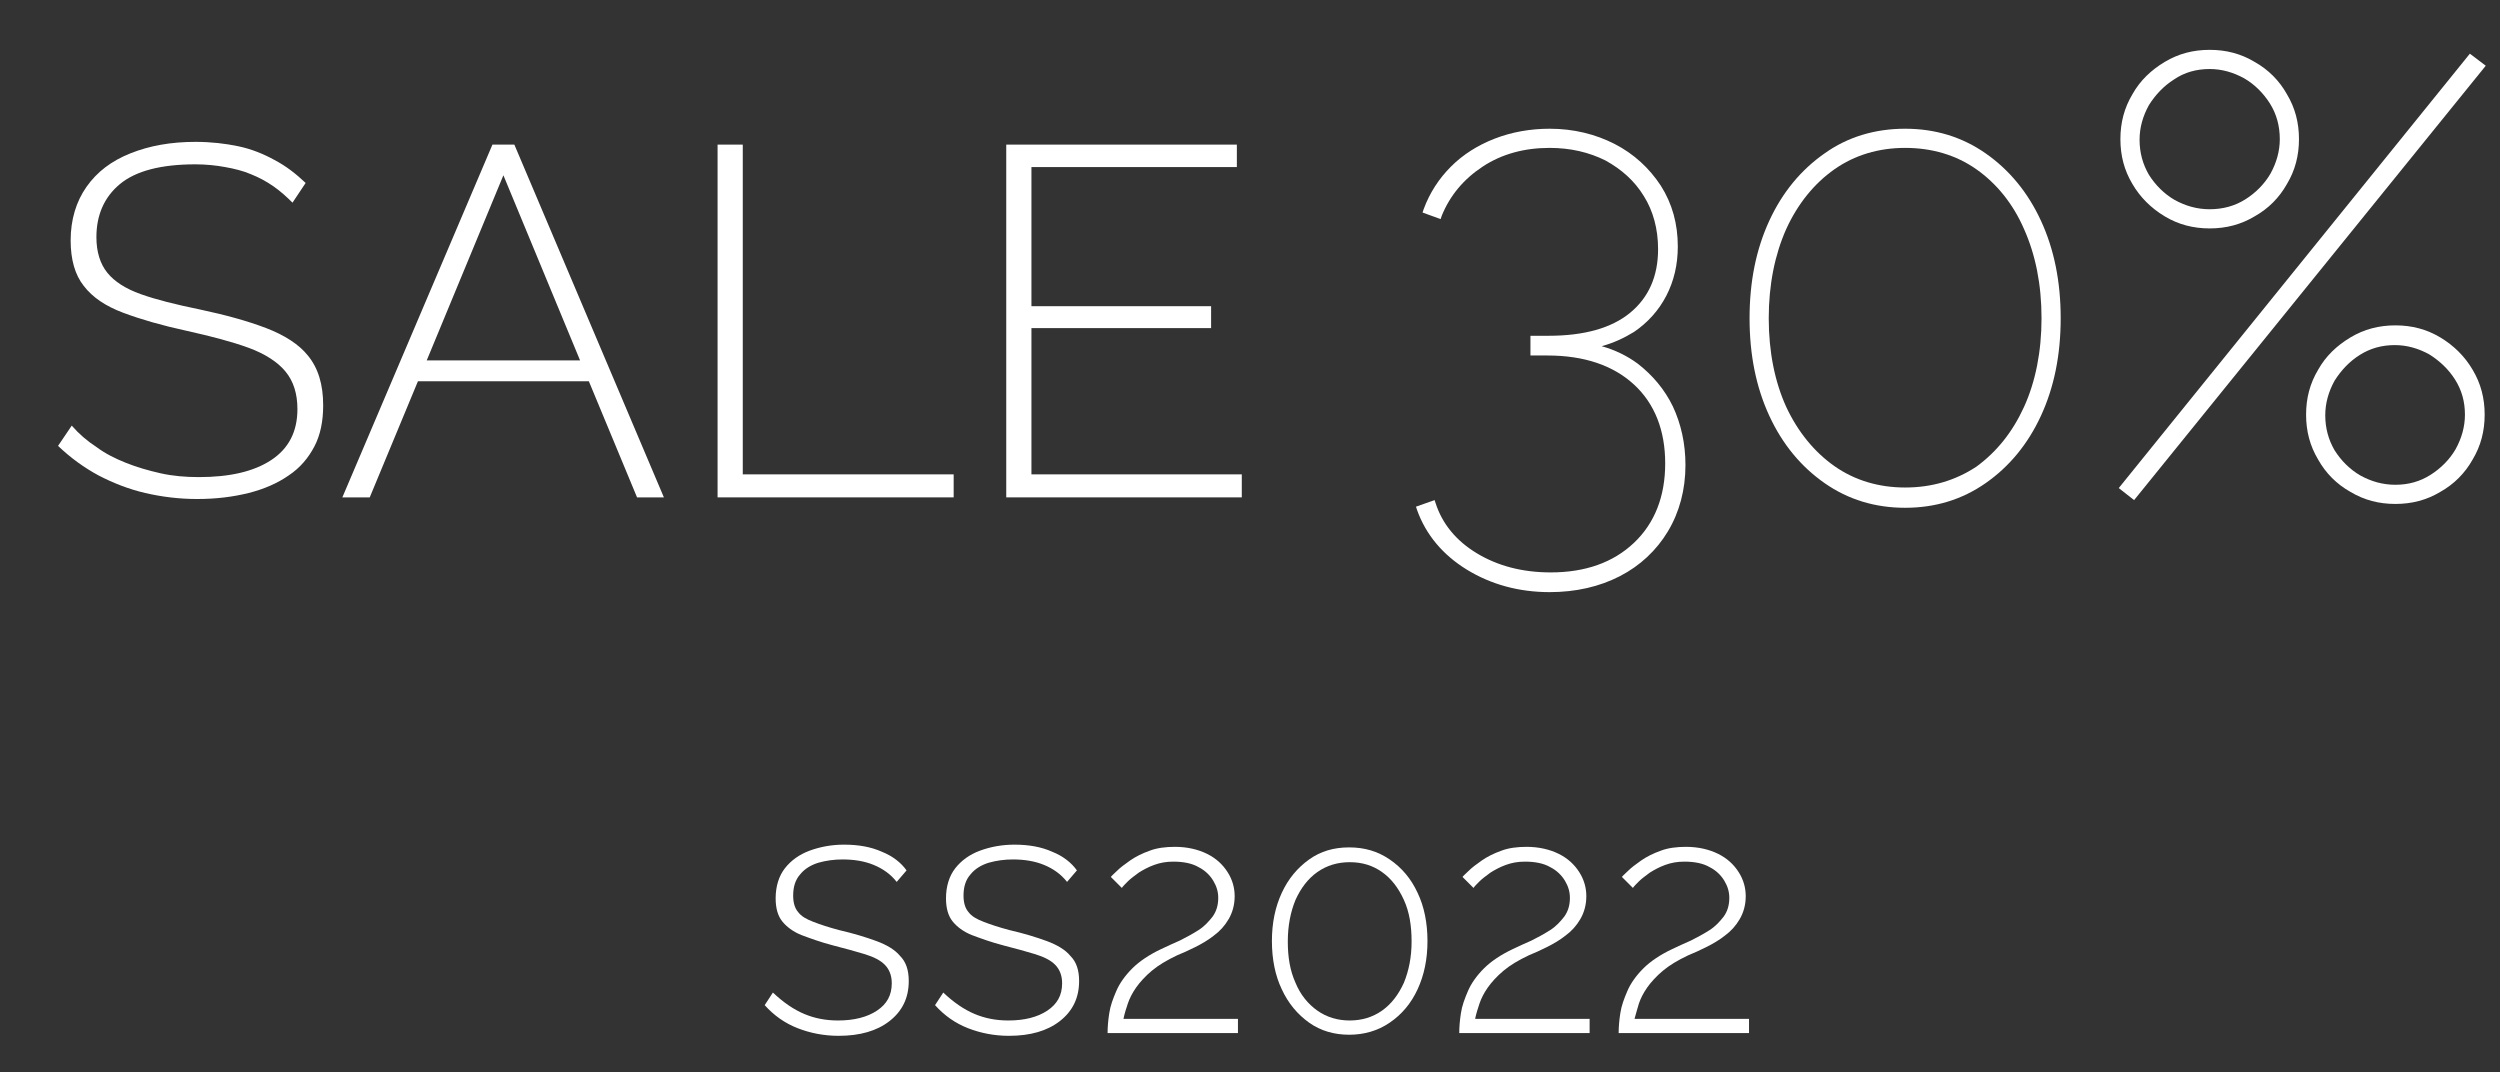
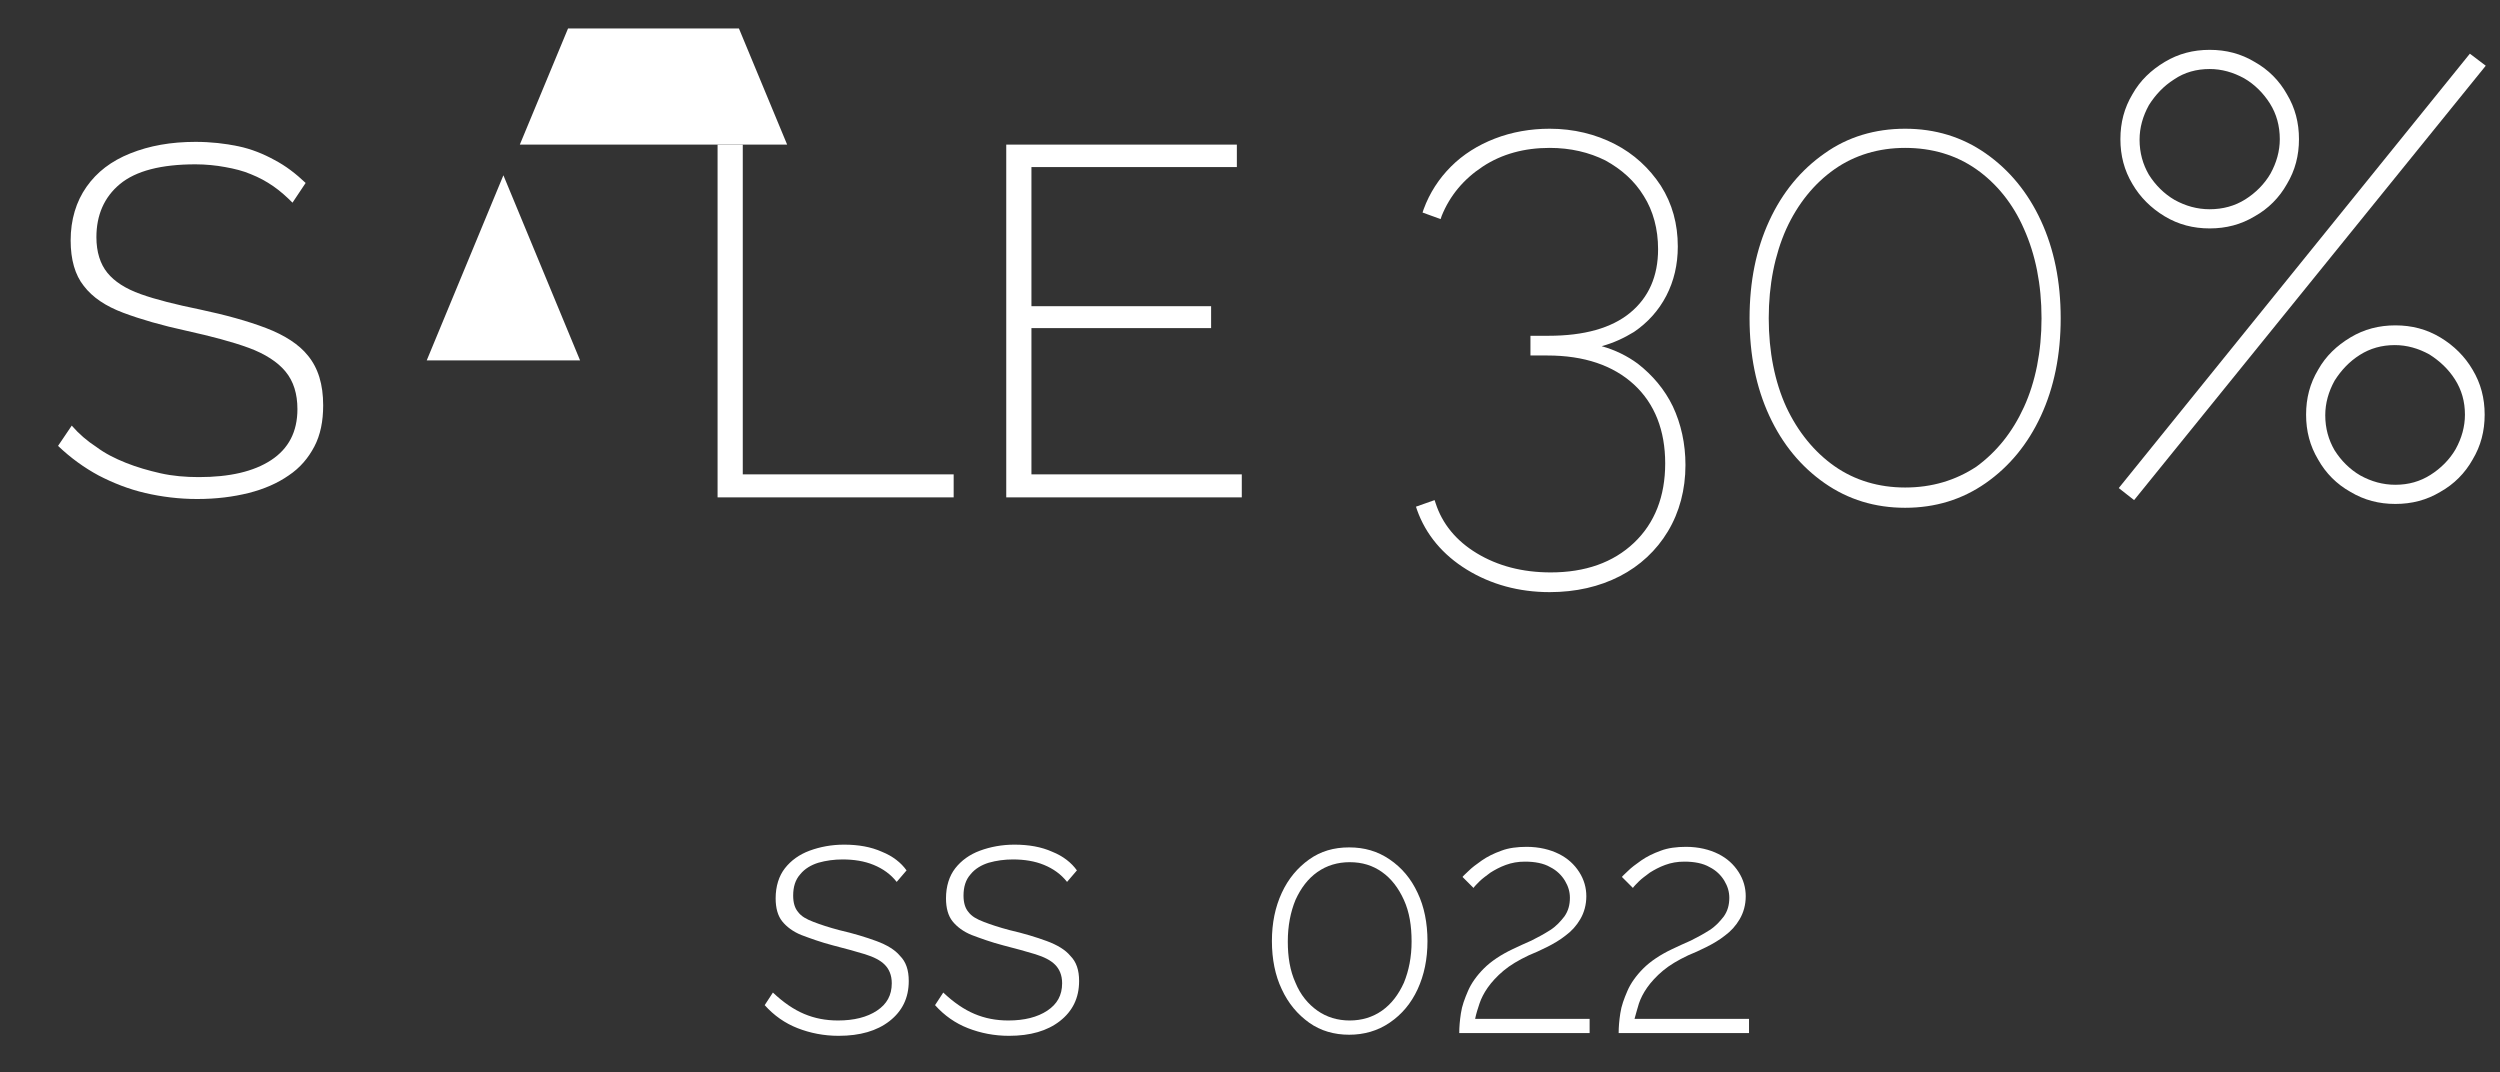
<svg xmlns="http://www.w3.org/2000/svg" version="1.1" id="Layer_1" x="0px" y="0px" viewBox="0 0 456.4 195.7" style="enable-background:new 0 0 456.4 195.7;" xml:space="preserve">
  <rect x="0" y="0" width="456.4" height="195.7" fill="#333333" stroke="none" />
  <style type="text/css"> .st0{fill:#FFFFFF;} </style>
  <path class="st0" d="M160,171.8c-1.9-0.7-4.2-1.4-6.8-2c-1.9-0.5-3.4-1-4.7-1.5c-1.3-0.5-2.2-1-2.8-1.8c-0.6-0.7-0.9-1.7-0.9-3 c0-1.6,0.4-2.9,1.3-3.9c0.8-1,2-1.7,3.3-2.1c1.4-0.4,2.9-0.6,4.4-0.6c2.1,0,4,0.3,5.7,1c1.7,0.7,3.1,1.7,4.2,3.1l1.8-2.1 c-1-1.4-2.5-2.6-4.5-3.4c-2-0.9-4.3-1.3-6.9-1.3c-2.3,0-4.4,0.4-6.3,1.1c-1.9,0.7-3.4,1.8-4.5,3.2c-1.1,1.4-1.7,3.3-1.7,5.5 c0,1.8,0.4,3.2,1.2,4.2c0.8,1,2,1.9,3.5,2.5c1.6,0.6,3.5,1.3,5.8,1.9c2.3,0.6,4.2,1.1,5.8,1.6c1.6,0.5,2.8,1.1,3.6,1.9 c0.8,0.8,1.3,1.9,1.3,3.4c0,2.2-0.9,3.8-2.7,5c-1.8,1.2-4.2,1.8-7.1,1.8c-2.3,0-4.3-0.4-6.2-1.2c-1.9-0.8-3.8-2.1-5.7-3.9l-1.5,2.3 c1.7,1.9,3.7,3.3,6,4.2c2.3,0.9,4.8,1.4,7.5,1.4c3.9,0,7-0.9,9.3-2.7c2.3-1.8,3.5-4.2,3.5-7.3c0-2-0.5-3.5-1.6-4.6 C163.4,173.4,161.9,172.5,160,171.8z" />
  <path class="st0" d="M191.1,171.8c-1.9-0.7-4.2-1.4-6.8-2c-1.9-0.5-3.4-1-4.7-1.5c-1.3-0.5-2.2-1-2.8-1.8c-0.6-0.7-0.9-1.7-0.9-3 c0-1.6,0.4-2.9,1.3-3.9c0.8-1,2-1.7,3.3-2.1c1.4-0.4,2.9-0.6,4.4-0.6c2.1,0,4,0.3,5.7,1c1.7,0.7,3.1,1.7,4.2,3.1l1.8-2.1 c-1-1.4-2.5-2.6-4.5-3.4c-2-0.9-4.3-1.3-6.9-1.3c-2.3,0-4.4,0.4-6.3,1.1c-1.9,0.7-3.4,1.8-4.5,3.2c-1.1,1.4-1.7,3.3-1.7,5.5 c0,1.8,0.4,3.2,1.2,4.2c0.8,1,2,1.9,3.5,2.5c1.6,0.6,3.5,1.3,5.8,1.9c2.3,0.6,4.2,1.1,5.8,1.6c1.6,0.5,2.8,1.1,3.6,1.9 c0.8,0.8,1.3,1.9,1.3,3.4c0,2.2-0.9,3.8-2.7,5c-1.8,1.2-4.2,1.8-7.1,1.8c-2.3,0-4.3-0.4-6.2-1.2c-1.9-0.8-3.8-2.1-5.7-3.9l-1.5,2.3 c1.7,1.9,3.7,3.3,6,4.2c2.3,0.9,4.8,1.4,7.5,1.4c3.9,0,7-0.9,9.3-2.7c2.3-1.8,3.5-4.2,3.5-7.3c0-2-0.5-3.5-1.6-4.6 C194.5,173.4,193,172.5,191.1,171.8z" />
-   <path class="st0" d="M205.9,183.2c0.3-0.9,0.8-1.9,1.5-2.9c0.7-1,1.7-2.1,2.9-3.1c1.2-1,2.7-1.9,4.6-2.8c1-0.4,2.1-0.9,3.3-1.5 c1.2-0.6,2.4-1.3,3.4-2.1c1.1-0.8,2-1.8,2.7-3c0.7-1.2,1.1-2.6,1.1-4.2c0-1.5-0.4-3-1.3-4.4c-0.9-1.4-2.1-2.5-3.7-3.3 s-3.6-1.3-5.9-1.3c-1.7,0-3.3,0.2-4.6,0.7c-1.4,0.5-2.6,1.1-3.6,1.8c-1,0.7-1.8,1.3-2.4,1.9c-0.6,0.6-1,0.9-1.1,1.1l2,2 c0.2-0.3,0.6-0.7,1.1-1.2c0.5-0.5,1.2-1,2-1.6c0.8-0.5,1.7-1,2.8-1.4c1.1-0.4,2.2-0.6,3.5-0.6c1.8,0,3.4,0.3,4.6,1 c1.2,0.6,2.1,1.5,2.7,2.5c0.6,1,0.9,2,0.9,3.1c0,1.3-0.3,2.4-1,3.4c-0.7,0.9-1.5,1.8-2.6,2.5c-1.1,0.7-2.2,1.3-3.4,1.9 c-1.2,0.5-2.4,1.1-3.5,1.6c-2.1,1-3.9,2.2-5.2,3.5c-1.3,1.3-2.3,2.7-2.9,4.1c-0.6,1.4-1.1,2.7-1.3,4.1c-0.2,1.3-0.3,2.5-0.3,3.6 h23.8v-2.6h-20.9C205.3,185,205.6,184.1,205.9,183.2z" />
  <path class="st0" d="M253.7,156.9c-2.2-1.5-4.6-2.2-7.4-2.2s-5.2,0.7-7.3,2.2c-2.1,1.5-3.8,3.5-5,6.1c-1.2,2.6-1.8,5.5-1.8,8.8 s0.6,6.3,1.8,8.8c1.2,2.6,2.9,4.6,5,6.1c2.1,1.5,4.6,2.2,7.3,2.2s5.2-0.7,7.4-2.2c2.2-1.5,3.9-3.5,5.1-6.1c1.2-2.6,1.8-5.5,1.8-8.8 s-0.6-6.3-1.8-8.8C257.6,160.4,255.9,158.4,253.7,156.9z M256.3,179.4c-1,2.2-2.3,3.9-4,5.1c-1.7,1.2-3.7,1.8-5.9,1.8 c-2.2,0-4.2-0.6-5.9-1.8c-1.7-1.2-3.1-2.9-4-5.1c-1-2.2-1.4-4.7-1.4-7.5c0-2.9,0.5-5.4,1.4-7.6c1-2.2,2.3-3.9,4-5.1 c1.7-1.2,3.7-1.8,5.9-1.8c2.3,0,4.2,0.6,5.9,1.8c1.7,1.2,3,2.9,4,5.1c1,2.2,1.4,4.7,1.4,7.6C257.7,174.7,257.2,177.2,256.3,179.4z" />
  <path class="st0" d="M270.1,183.2c0.3-0.9,0.8-1.9,1.5-2.9c0.7-1,1.7-2.1,2.9-3.1c1.2-1,2.7-1.9,4.6-2.8c1-0.4,2.1-0.9,3.3-1.5 c1.2-0.6,2.4-1.3,3.4-2.1c1.1-0.8,2-1.8,2.7-3c0.7-1.2,1.1-2.6,1.1-4.2c0-1.5-0.4-3-1.3-4.4c-0.9-1.4-2.1-2.5-3.7-3.3 s-3.6-1.3-5.9-1.3c-1.7,0-3.3,0.2-4.6,0.7c-1.4,0.5-2.6,1.1-3.6,1.8c-1,0.7-1.8,1.3-2.4,1.9c-0.6,0.6-1,0.9-1.1,1.1l2,2 c0.2-0.3,0.6-0.7,1.1-1.2c0.5-0.5,1.2-1,2-1.6c0.8-0.5,1.7-1,2.8-1.4c1.1-0.4,2.2-0.6,3.5-0.6c1.8,0,3.4,0.3,4.6,1 c1.2,0.6,2.1,1.5,2.7,2.5c0.6,1,0.9,2,0.9,3.1c0,1.3-0.3,2.4-1,3.4c-0.7,0.9-1.5,1.8-2.6,2.5c-1.1,0.7-2.2,1.3-3.4,1.9 c-1.2,0.5-2.4,1.1-3.5,1.6c-2.1,1-3.9,2.2-5.2,3.5c-1.3,1.3-2.3,2.7-2.9,4.1c-0.6,1.4-1.1,2.7-1.3,4.1c-0.2,1.3-0.3,2.5-0.3,3.6 h23.8v-2.6h-20.9C269.5,185,269.8,184.1,270.1,183.2z" />
  <path class="st0" d="M299.2,183.2c0.3-0.9,0.8-1.9,1.5-2.9c0.7-1,1.7-2.1,2.9-3.1c1.2-1,2.7-1.9,4.6-2.8c1-0.4,2.1-0.9,3.3-1.5 c1.2-0.6,2.4-1.3,3.4-2.1c1.1-0.8,2-1.8,2.7-3c0.7-1.2,1.1-2.6,1.1-4.2c0-1.5-0.4-3-1.3-4.4c-0.9-1.4-2.1-2.5-3.7-3.3 s-3.6-1.3-5.9-1.3c-1.7,0-3.3,0.2-4.6,0.7c-1.4,0.5-2.6,1.1-3.6,1.8c-1,0.7-1.8,1.3-2.4,1.9c-0.6,0.6-1,0.9-1.1,1.1l2,2 c0.2-0.3,0.6-0.7,1.1-1.2c0.5-0.5,1.2-1,2-1.6c0.8-0.5,1.7-1,2.8-1.4c1.1-0.4,2.2-0.6,3.5-0.6c1.8,0,3.4,0.3,4.6,1 c1.2,0.6,2.1,1.5,2.7,2.5c0.6,1,0.9,2,0.9,3.1c0,1.3-0.3,2.4-1,3.4c-0.7,0.9-1.5,1.8-2.6,2.5c-1.1,0.7-2.2,1.3-3.4,1.9 c-1.2,0.5-2.4,1.1-3.5,1.6c-2.1,1-3.9,2.2-5.2,3.5c-1.3,1.3-2.3,2.7-2.9,4.1c-0.6,1.4-1.1,2.7-1.3,4.1c-0.2,1.3-0.3,2.5-0.3,3.6 h23.8v-2.6h-20.9C298.7,185,298.9,184.1,299.2,183.2z" />
  <g>
    <path class="st0" d="M48.6,59.9c-3.4-1.3-7.4-2.4-12.1-3.4c-4.4-0.9-8-1.8-10.8-2.8c-2.8-1-4.8-2.3-6.1-3.9c-1.3-1.6-2-3.8-2-6.5 c0-4,1.4-7.3,4.3-9.7c2.9-2.4,7.5-3.6,13.8-3.6c1.9,0,3.8,0.2,5.4,0.5c1.7,0.3,3.3,0.7,4.7,1.3c1.5,0.6,2.8,1.3,4.1,2.2 c1.3,0.9,2.4,1.9,3.5,3l2.4-3.6c-1.8-1.7-3.6-3.1-5.7-4.2c-2-1.1-4.2-2-6.6-2.5c-2.4-0.5-5-0.8-7.8-0.8c-4.5,0-8.4,0.7-11.9,2.1 c-3.5,1.4-6.1,3.4-8,6.1c-1.9,2.7-2.9,6-2.9,9.8c0,3.5,0.8,6.3,2.4,8.3c1.6,2.1,4,3.7,7.2,4.9c3.2,1.2,7,2.3,11.6,3.3 c4.5,1,8.3,2,11.3,3.1c3,1.1,5.3,2.6,6.7,4.3c1.5,1.8,2.2,4.1,2.2,6.9c0,4.1-1.6,7.2-4.8,9.3c-3.2,2.1-7.6,3.1-13.2,3.1 c-2.4,0-4.8-0.2-7-0.7c-2.2-0.5-4.3-1.1-6.3-1.9c-2-0.8-3.8-1.7-5.4-2.9c-1.7-1.1-3.2-2.4-4.5-3.9l-2.5,3.7c2.3,2.2,4.8,4,7.4,5.4 c2.7,1.4,5.5,2.5,8.5,3.2c3,0.7,6.2,1.1,9.5,1.1c3.5,0,6.6-0.4,9.4-1.1c2.8-0.7,5.3-1.8,7.3-3.2c2.1-1.4,3.6-3.2,4.7-5.3 c1.1-2.1,1.6-4.6,1.6-7.5c0-3.8-0.9-6.8-2.8-9.1C54.6,62.9,52,61.2,48.6,59.9z" />
-     <path class="st0" d="M89.9,26.4L62.5,90.8h5l8.8-21.2h31.2l8.8,21.2h4.9L93.9,26.4H89.9z M77.9,65.8l14-33.8l14,33.8H77.9z" />
+     <path class="st0" d="M89.9,26.4h5l8.8-21.2h31.2l8.8,21.2h4.9L93.9,26.4H89.9z M77.9,65.8l14-33.8l14,33.8H77.9z" />
    <polygon class="st0" points="135.6,26.4 131,26.4 131,90.8 174.1,90.8 174.1,86.6 135.6,86.6 " />
    <polygon class="st0" points="188.3,59.9 221.1,59.9 221.1,55.9 188.3,55.9 188.3,30.5 225.8,30.5 225.8,26.4 183.7,26.4 183.7,90.8 226.7,90.8 226.7,86.6 188.3,86.6 " />
    <path class="st0" d="M299,66.4c-1.9-1.4-4.1-2.5-6.6-3.2c2.2-0.6,4.1-1.5,5.9-2.6c2.5-1.7,4.5-3.9,5.9-6.6c1.4-2.7,2.1-5.7,2.1-9 c0-4.1-1-7.8-3.1-11.1c-2.1-3.2-4.9-5.8-8.4-7.6c-3.5-1.8-7.5-2.8-11.9-2.8c-3.5,0-6.9,0.6-10,1.8c-3.1,1.2-5.8,2.9-8,5.1 c-2.2,2.2-3.9,4.8-5,7.8l-0.2,0.6L263,40l0.2-0.6c1.5-3.7,4-6.7,7.5-9c3.5-2.3,7.6-3.4,12.2-3.4c3.8,0,7.2,0.8,10.2,2.3 c2.9,1.6,5.3,3.7,7,6.5c1.7,2.7,2.6,6,2.6,9.7c0,4.9-1.7,8.8-5.1,11.6c-3.4,2.8-8.4,4.2-14.9,4.2h-3.3v3.6h3.1 c6.7,0,12,1.8,15.8,5.3c3.8,3.5,5.7,8.4,5.7,14.4c0,6-1.9,10.9-5.7,14.5c-3.8,3.6-8.9,5.4-15.2,5.4c-5.2,0-9.7-1.2-13.5-3.5 c-3.8-2.3-6.3-5.4-7.5-9.1l-0.2-0.6l-3.4,1.2l0.2,0.6c1.6,4.5,4.7,8.2,9.1,10.9c4.4,2.7,9.5,4.1,15.1,4.1c4.8,0,9.1-1,12.8-2.9 c3.7-1.9,6.7-4.7,8.8-8.2c2.1-3.5,3.2-7.6,3.2-12.1c0-3.9-0.8-7.5-2.3-10.7C303.9,71.1,301.7,68.5,299,66.4z" />
    <path class="st0" d="M362.5,28c-4.3-3-9.2-4.5-14.7-4.5S337.3,25,333.1,28c-4.3,3-7.7,7.1-10.1,12.3c-2.4,5.2-3.6,11.1-3.6,17.8 s1.2,12.6,3.6,17.8c2.4,5.2,5.8,9.3,10.1,12.3c4.3,3,9.2,4.5,14.7,4.5c5.5,0,10.4-1.5,14.7-4.5c4.3-3,7.7-7.1,10.1-12.3 c2.4-5.2,3.6-11.1,3.6-17.8s-1.2-12.6-3.6-17.8C370.2,35.1,366.8,31,362.5,28z M347.8,89c-4.8,0-9.2-1.3-12.9-3.9 c-3.7-2.6-6.7-6.3-8.8-10.8c-2.1-4.6-3.2-10.1-3.2-16.2c0-6.1,1.1-11.6,3.2-16.3c2.1-4.6,5.1-8.3,8.8-10.9 c3.7-2.6,8.1-3.9,12.9-3.9c4.9,0,9.3,1.3,13,3.9c3.7,2.6,6.7,6.3,8.7,10.9c2.1,4.7,3.2,10.1,3.2,16.3c0,6.1-1.1,11.6-3.2,16.2 c-2.1,4.6-5,8.2-8.7,10.9C357,87.7,352.7,89,347.8,89z" />
    <path class="st0" d="M445.5,61.6c-2.5-1.5-5.2-2.2-8.2-2.2c-3,0-5.7,0.7-8.2,2.2c-2.5,1.5-4.5,3.4-5.9,5.9 c-1.5,2.5-2.2,5.2-2.2,8.2c0,3,0.7,5.7,2.2,8.2c1.4,2.5,3.4,4.5,5.9,5.9c2.5,1.5,5.2,2.2,8.2,2.2c3,0,5.7-0.7,8.2-2.2 c2.5-1.4,4.5-3.4,5.9-5.9c1.5-2.5,2.2-5.2,2.2-8.2c0-3-0.7-5.7-2.2-8.2C450,65.1,448,63.1,445.5,61.6z M437.3,88.5 c-2.3,0-4.4-0.6-6.4-1.7c-1.9-1.1-3.5-2.7-4.7-4.6c-1.1-1.9-1.7-4-1.7-6.4c0-2.2,0.6-4.3,1.7-6.3c1.2-1.9,2.7-3.5,4.6-4.7 c1.9-1.2,4-1.8,6.4-1.8c2.2,0,4.3,0.6,6.3,1.7c1.9,1.2,3.5,2.7,4.7,4.6c1.2,1.9,1.8,4,1.8,6.4c0,2.2-0.6,4.3-1.7,6.3 c-1.1,1.9-2.7,3.5-4.6,4.7C441.8,87.9,439.7,88.5,437.3,88.5z" />
    <path class="st0" d="M395.2,39.5c2.5,1.5,5.2,2.2,8.2,2.2c3,0,5.7-0.7,8.2-2.2c2.5-1.4,4.5-3.4,5.9-5.9c1.5-2.5,2.2-5.2,2.2-8.2 c0-3-0.7-5.7-2.2-8.2c-1.4-2.5-3.4-4.5-5.9-5.9c-2.5-1.5-5.2-2.2-8.2-2.2c-3,0-5.7,0.7-8.2,2.2c-2.5,1.5-4.5,3.4-5.9,5.9 c-1.5,2.5-2.2,5.2-2.2,8.2c0,3,0.7,5.7,2.2,8.2C390.7,36,392.7,38,395.2,39.5z M403.4,12.6c2.2,0,4.3,0.6,6.3,1.7 c1.9,1.1,3.5,2.7,4.7,4.6c1.2,1.9,1.8,4.1,1.8,6.5c0,2.2-0.6,4.3-1.7,6.3c-1.1,1.9-2.7,3.5-4.6,4.7c-1.9,1.2-4.1,1.8-6.5,1.8 c-2.3,0-4.4-0.6-6.4-1.7c-1.9-1.1-3.5-2.7-4.7-4.6c-1.1-1.9-1.7-4-1.7-6.4c0-2.2,0.6-4.3,1.7-6.3c1.2-1.9,2.7-3.5,4.6-4.7 C398.8,13.2,401,12.6,403.4,12.6z" />
    <polygon class="st0" points="453.8,12 450.9,9.8 386.8,89.1 389.6,91.3 421.5,51.9 " />
  </g>
</svg>